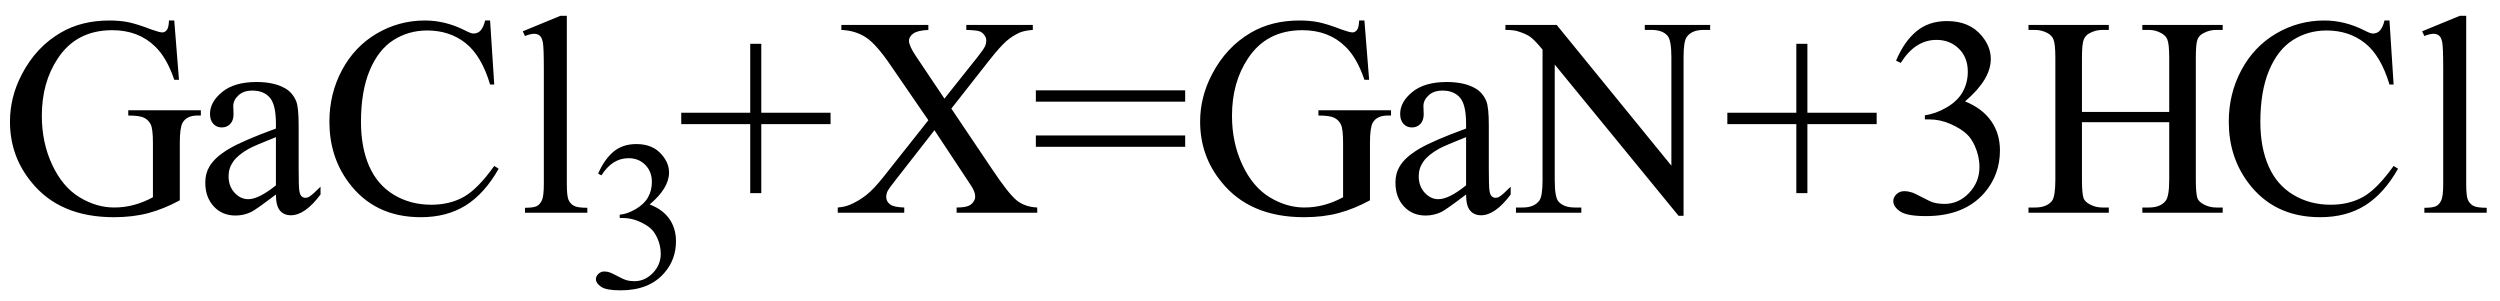
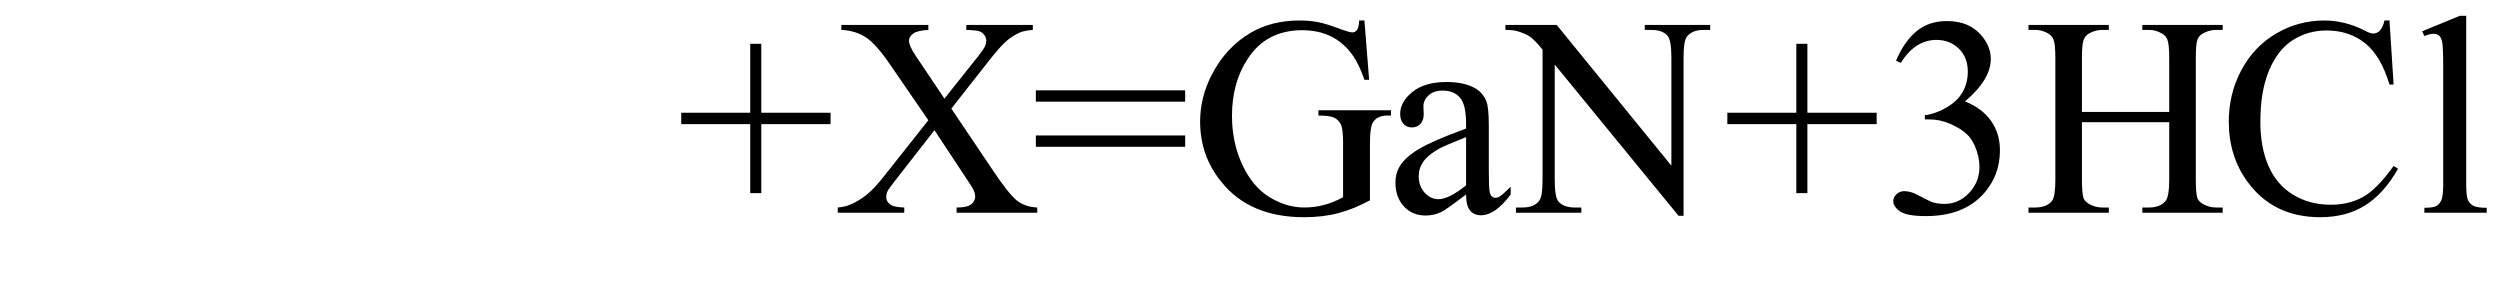
<svg xmlns="http://www.w3.org/2000/svg" stroke-dasharray="none" shape-rendering="auto" font-family="'Dialog'" width="141" text-rendering="auto" fill-opacity="1" contentScriptType="text/ecmascript" color-interpolation="auto" color-rendering="auto" preserveAspectRatio="xMidYMid meet" font-size="12" fill="black" stroke="black" image-rendering="auto" stroke-miterlimit="10" zoomAndPan="magnify" version="1.0" stroke-linecap="square" stroke-linejoin="miter" contentStyleType="text/css" font-style="normal" height="17" stroke-width="1" stroke-dashoffset="0" font-weight="normal" stroke-opacity="1">
  <defs id="genericDefs" />
  <g>
    <g text-rendering="optimizeLegibility" transform="translate(0,12)" color-rendering="optimizeQuality" color-interpolation="linearRGB" image-rendering="optimizeQuality">
-       <path d="M9.828 -10.844 L10.094 -7.5 L9.828 -7.5 Q9.406 -8.75 8.75 -9.375 Q7.812 -10.297 6.328 -10.297 Q4.297 -10.297 3.25 -8.688 Q2.359 -7.344 2.359 -5.469 Q2.359 -3.953 2.945 -2.703 Q3.531 -1.453 4.484 -0.875 Q5.438 -0.297 6.438 -0.297 Q7.016 -0.297 7.562 -0.445 Q8.109 -0.594 8.625 -0.875 L8.625 -3.938 Q8.625 -4.734 8.5 -4.984 Q8.375 -5.234 8.125 -5.359 Q7.875 -5.484 7.234 -5.484 L7.234 -5.781 L11.328 -5.781 L11.328 -5.484 L11.141 -5.484 Q10.531 -5.484 10.297 -5.078 Q10.141 -4.797 10.141 -3.938 L10.141 -0.703 Q9.25 -0.219 8.375 0.016 Q7.5 0.25 6.422 0.25 Q3.359 0.25 1.766 -1.734 Q0.562 -3.203 0.562 -5.141 Q0.562 -6.531 1.234 -7.812 Q2.031 -9.344 3.422 -10.156 Q4.594 -10.844 6.172 -10.844 Q6.75 -10.844 7.227 -10.75 Q7.703 -10.656 8.562 -10.328 Q9 -10.172 9.156 -10.172 Q9.297 -10.172 9.406 -10.305 Q9.516 -10.438 9.531 -10.844 L9.828 -10.844 ZM15.562 -1.031 Q14.453 -0.188 14.172 -0.047 Q13.75 0.156 13.281 0.156 Q12.531 0.156 12.055 -0.359 Q11.578 -0.875 11.578 -1.703 Q11.578 -2.219 11.812 -2.609 Q12.125 -3.141 12.922 -3.609 Q13.719 -4.078 15.562 -4.75 L15.562 -5.031 Q15.562 -6.094 15.219 -6.492 Q14.875 -6.891 14.234 -6.891 Q13.734 -6.891 13.453 -6.625 Q13.156 -6.359 13.156 -6.016 L13.172 -5.562 Q13.172 -5.203 12.984 -5.008 Q12.797 -4.812 12.5 -4.812 Q12.219 -4.812 12.031 -5.016 Q11.844 -5.219 11.844 -5.578 Q11.844 -6.25 12.531 -6.812 Q13.219 -7.375 14.469 -7.375 Q15.422 -7.375 16.031 -7.047 Q16.484 -6.812 16.703 -6.297 Q16.844 -5.953 16.844 -4.922 L16.844 -2.484 Q16.844 -1.469 16.883 -1.234 Q16.922 -1 17.016 -0.922 Q17.109 -0.844 17.219 -0.844 Q17.344 -0.844 17.438 -0.906 Q17.609 -1 18.078 -1.469 L18.078 -1.031 Q17.203 0.141 16.406 0.141 Q16.016 0.141 15.789 -0.125 Q15.562 -0.391 15.562 -1.031 ZM15.562 -1.547 L15.562 -4.266 Q14.375 -3.797 14.031 -3.609 Q13.422 -3.266 13.156 -2.891 Q12.891 -2.516 12.891 -2.062 Q12.891 -1.5 13.227 -1.133 Q13.562 -0.766 14 -0.766 Q14.594 -0.766 15.562 -1.547 ZM27.641 -10.844 L27.875 -7.234 L27.641 -7.234 Q27.156 -8.859 26.258 -9.57 Q25.359 -10.281 24.094 -10.281 Q23.047 -10.281 22.195 -9.742 Q21.344 -9.203 20.852 -8.031 Q20.359 -6.859 20.359 -5.125 Q20.359 -3.688 20.82 -2.633 Q21.281 -1.578 22.211 -1.016 Q23.141 -0.453 24.328 -0.453 Q25.359 -0.453 26.148 -0.891 Q26.938 -1.328 27.875 -2.641 L28.125 -2.484 Q27.328 -1.078 26.266 -0.414 Q25.203 0.25 23.734 0.25 Q21.109 0.25 19.656 -1.719 Q18.578 -3.172 18.578 -5.141 Q18.578 -6.719 19.289 -8.047 Q20 -9.375 21.25 -10.109 Q22.5 -10.844 23.969 -10.844 Q25.125 -10.844 26.234 -10.281 Q26.562 -10.109 26.703 -10.109 Q26.922 -10.109 27.078 -10.25 Q27.281 -10.469 27.359 -10.844 L27.641 -10.844 ZM31.969 -11.109 L31.969 -1.625 Q31.969 -0.953 32.062 -0.734 Q32.156 -0.516 32.359 -0.398 Q32.562 -0.281 33.125 -0.281 L33.125 0 L29.609 0 L29.609 -0.281 Q30.109 -0.281 30.289 -0.383 Q30.469 -0.484 30.57 -0.719 Q30.672 -0.953 30.672 -1.625 L30.672 -8.125 Q30.672 -9.328 30.617 -9.609 Q30.562 -9.891 30.438 -9.992 Q30.312 -10.094 30.125 -10.094 Q29.922 -10.094 29.609 -9.969 L29.484 -10.234 L31.609 -11.109 L31.969 -11.109 Z" stroke="none" />
-     </g>
+       </g>
    <g text-rendering="optimizeLegibility" transform="translate(33.125,16.234)" color-rendering="optimizeQuality" color-interpolation="linearRGB" image-rendering="optimizeQuality">
-       <path d="M0.609 -6.438 Q0.953 -7.234 1.469 -7.672 Q1.984 -8.109 2.766 -8.109 Q3.719 -8.109 4.219 -7.484 Q4.609 -7.031 4.609 -6.5 Q4.609 -5.625 3.516 -4.703 Q4.25 -4.422 4.625 -3.891 Q5 -3.359 5 -2.625 Q5 -1.594 4.344 -0.844 Q3.5 0.141 1.875 0.141 Q1.062 0.141 0.773 -0.062 Q0.484 -0.266 0.484 -0.484 Q0.484 -0.656 0.625 -0.789 Q0.766 -0.922 0.953 -0.922 Q1.109 -0.922 1.25 -0.875 Q1.359 -0.844 1.711 -0.656 Q2.062 -0.469 2.188 -0.438 Q2.406 -0.375 2.656 -0.375 Q3.25 -0.375 3.695 -0.836 Q4.141 -1.297 4.141 -1.922 Q4.141 -2.391 3.938 -2.828 Q3.781 -3.156 3.594 -3.328 Q3.344 -3.562 2.906 -3.75 Q2.469 -3.938 2.016 -3.938 L1.828 -3.938 L1.828 -4.125 Q2.281 -4.172 2.75 -4.453 Q3.219 -4.734 3.43 -5.117 Q3.641 -5.5 3.641 -5.969 Q3.641 -6.562 3.266 -6.938 Q2.891 -7.312 2.328 -7.312 Q1.406 -7.312 0.797 -6.344 L0.609 -6.438 Z" stroke="none" />
-     </g>
+       </g>
    <g text-rendering="optimizeLegibility" transform="translate(38.125,12)" color-rendering="optimizeQuality" color-interpolation="linearRGB" image-rendering="optimizeQuality">
      <path d="M4.188 -1.109 L4.188 -5 L0.297 -5 L0.297 -5.641 L4.188 -5.641 L4.188 -9.531 L4.812 -9.531 L4.812 -5.641 L8.719 -5.641 L8.719 -5 L4.812 -5 L4.812 -1.109 L4.188 -1.109 ZM15.531 -5.875 L17.812 -2.484 Q18.75 -1.078 19.211 -0.703 Q19.672 -0.328 20.375 -0.297 L20.375 0 L15.828 0 L15.828 -0.297 Q16.281 -0.297 16.5 -0.391 Q16.656 -0.453 16.766 -0.602 Q16.875 -0.75 16.875 -0.891 Q16.875 -1.078 16.797 -1.25 Q16.75 -1.391 16.375 -1.938 L14.578 -4.656 L12.359 -1.812 Q12 -1.359 11.93 -1.211 Q11.859 -1.062 11.859 -0.891 Q11.859 -0.641 12.07 -0.477 Q12.281 -0.312 12.875 -0.297 L12.875 0 L9.125 0 L9.125 -0.297 Q9.516 -0.328 9.812 -0.453 Q10.297 -0.656 10.734 -1 Q11.172 -1.344 11.734 -2.062 L14.234 -5.219 L12.141 -8.266 Q11.297 -9.516 10.703 -9.898 Q10.109 -10.281 9.328 -10.312 L9.328 -10.594 L14.234 -10.594 L14.234 -10.312 Q13.609 -10.281 13.375 -10.102 Q13.141 -9.922 13.141 -9.703 Q13.141 -9.422 13.516 -8.859 L15.141 -6.438 L17.031 -8.812 Q17.359 -9.234 17.43 -9.391 Q17.5 -9.547 17.5 -9.719 Q17.5 -9.875 17.406 -10 Q17.297 -10.172 17.117 -10.234 Q16.938 -10.297 16.375 -10.312 L16.375 -10.594 L20.125 -10.594 L20.125 -10.312 Q19.688 -10.281 19.406 -10.172 Q18.984 -9.984 18.633 -9.68 Q18.281 -9.375 17.641 -8.562 L15.531 -5.875 ZM20.297 -6.906 L28.719 -6.906 L28.719 -6.266 L20.297 -6.266 L20.297 -6.906 ZM20.297 -4.359 L28.719 -4.359 L28.719 -3.719 L20.297 -3.719 L20.297 -4.359 ZM38.828 -10.844 L39.094 -7.5 L38.828 -7.5 Q38.406 -8.75 37.75 -9.375 Q36.812 -10.297 35.328 -10.297 Q33.297 -10.297 32.25 -8.688 Q31.359 -7.344 31.359 -5.469 Q31.359 -3.953 31.945 -2.703 Q32.531 -1.453 33.484 -0.875 Q34.438 -0.297 35.438 -0.297 Q36.016 -0.297 36.562 -0.445 Q37.109 -0.594 37.625 -0.875 L37.625 -3.938 Q37.625 -4.734 37.5 -4.984 Q37.375 -5.234 37.125 -5.359 Q36.875 -5.484 36.234 -5.484 L36.234 -5.781 L40.328 -5.781 L40.328 -5.484 L40.141 -5.484 Q39.531 -5.484 39.297 -5.078 Q39.141 -4.797 39.141 -3.938 L39.141 -0.703 Q38.25 -0.219 37.375 0.016 Q36.5 0.25 35.422 0.25 Q32.359 0.25 30.766 -1.734 Q29.562 -3.203 29.562 -5.141 Q29.562 -6.531 30.234 -7.812 Q31.031 -9.344 32.422 -10.156 Q33.594 -10.844 35.172 -10.844 Q35.75 -10.844 36.227 -10.75 Q36.703 -10.656 37.562 -10.328 Q38 -10.172 38.156 -10.172 Q38.297 -10.172 38.406 -10.305 Q38.516 -10.438 38.531 -10.844 L38.828 -10.844 ZM44.562 -1.031 Q43.453 -0.188 43.172 -0.047 Q42.75 0.156 42.281 0.156 Q41.531 0.156 41.055 -0.359 Q40.578 -0.875 40.578 -1.703 Q40.578 -2.219 40.812 -2.609 Q41.125 -3.141 41.922 -3.609 Q42.719 -4.078 44.562 -4.75 L44.562 -5.031 Q44.562 -6.094 44.219 -6.492 Q43.875 -6.891 43.234 -6.891 Q42.734 -6.891 42.453 -6.625 Q42.156 -6.359 42.156 -6.016 L42.172 -5.562 Q42.172 -5.203 41.984 -5.008 Q41.797 -4.812 41.5 -4.812 Q41.219 -4.812 41.031 -5.016 Q40.844 -5.219 40.844 -5.578 Q40.844 -6.25 41.531 -6.812 Q42.219 -7.375 43.469 -7.375 Q44.422 -7.375 45.031 -7.047 Q45.484 -6.812 45.703 -6.297 Q45.844 -5.953 45.844 -4.922 L45.844 -2.484 Q45.844 -1.469 45.883 -1.234 Q45.922 -1 46.016 -0.922 Q46.109 -0.844 46.219 -0.844 Q46.344 -0.844 46.438 -0.906 Q46.609 -1 47.078 -1.469 L47.078 -1.031 Q46.203 0.141 45.406 0.141 Q45.016 0.141 44.789 -0.125 Q44.562 -0.391 44.562 -1.031 ZM44.562 -1.547 L44.562 -4.266 Q43.375 -3.797 43.031 -3.609 Q42.422 -3.266 42.156 -2.891 Q41.891 -2.516 41.891 -2.062 Q41.891 -1.5 42.227 -1.133 Q42.562 -0.766 43 -0.766 Q43.594 -0.766 44.562 -1.547 ZM46.781 -10.594 L49.672 -10.594 L56.141 -2.656 L56.141 -8.766 Q56.141 -9.734 55.922 -9.984 Q55.641 -10.312 55.016 -10.312 L54.641 -10.312 L54.641 -10.594 L58.328 -10.594 L58.328 -10.312 L57.953 -10.312 Q57.281 -10.312 57 -9.906 Q56.828 -9.656 56.828 -8.766 L56.828 0.172 L56.547 0.172 L49.562 -8.359 L49.562 -1.844 Q49.562 -0.859 49.781 -0.625 Q50.078 -0.297 50.688 -0.297 L51.062 -0.297 L51.062 0 L47.375 0 L47.375 -0.297 L47.75 -0.297 Q48.422 -0.297 48.703 -0.703 Q48.875 -0.953 48.875 -1.844 L48.875 -9.203 Q48.422 -9.75 48.18 -9.922 Q47.938 -10.094 47.484 -10.234 Q47.25 -10.312 46.781 -10.312 L46.781 -10.594 ZM63.188 -1.109 L63.188 -5 L59.297 -5 L59.297 -5.641 L63.188 -5.641 L63.188 -9.531 L63.812 -9.531 L63.812 -5.641 L67.719 -5.641 L67.719 -5 L63.812 -5 L63.812 -1.109 L63.188 -1.109 ZM68.812 -8.578 Q69.266 -9.656 69.961 -10.234 Q70.656 -10.812 71.688 -10.812 Q72.953 -10.812 73.641 -9.984 Q74.156 -9.375 74.156 -8.672 Q74.156 -7.516 72.703 -6.281 Q73.672 -5.891 74.172 -5.18 Q74.672 -4.469 74.672 -3.516 Q74.672 -2.141 73.797 -1.125 Q72.656 0.188 70.5 0.188 Q69.422 0.188 69.039 -0.078 Q68.656 -0.344 68.656 -0.656 Q68.656 -0.875 68.836 -1.047 Q69.016 -1.219 69.281 -1.219 Q69.469 -1.219 69.672 -1.156 Q69.812 -1.125 70.281 -0.875 Q70.75 -0.625 70.922 -0.578 Q71.219 -0.5 71.547 -0.5 Q72.344 -0.5 72.93 -1.117 Q73.516 -1.734 73.516 -2.578 Q73.516 -3.188 73.25 -3.781 Q73.047 -4.219 72.797 -4.438 Q72.469 -4.75 71.883 -5.008 Q71.297 -5.266 70.688 -5.266 L70.438 -5.266 L70.438 -5.5 Q71.047 -5.578 71.672 -5.945 Q72.297 -6.312 72.578 -6.828 Q72.859 -7.344 72.859 -7.953 Q72.859 -8.766 72.352 -9.258 Q71.844 -9.75 71.094 -9.75 Q69.891 -9.75 69.078 -8.453 L68.812 -8.578 ZM79.297 -5.688 L84.219 -5.688 L84.219 -8.719 Q84.219 -9.531 84.109 -9.781 Q84.031 -9.984 83.781 -10.125 Q83.453 -10.312 83.078 -10.312 L82.703 -10.312 L82.703 -10.594 L87.234 -10.594 L87.234 -10.312 L86.859 -10.312 Q86.484 -10.312 86.141 -10.125 Q85.891 -10 85.805 -9.75 Q85.719 -9.5 85.719 -8.719 L85.719 -1.875 Q85.719 -1.078 85.812 -0.812 Q85.891 -0.625 86.141 -0.484 Q86.484 -0.297 86.859 -0.297 L87.234 -0.297 L87.234 0 L82.703 0 L82.703 -0.297 L83.078 -0.297 Q83.719 -0.297 84.016 -0.672 Q84.219 -0.922 84.219 -1.875 L84.219 -5.109 L79.297 -5.109 L79.297 -1.875 Q79.297 -1.078 79.391 -0.812 Q79.469 -0.625 79.719 -0.484 Q80.062 -0.297 80.438 -0.297 L80.812 -0.297 L80.812 0 L76.281 0 L76.281 -0.297 L76.656 -0.297 Q77.312 -0.297 77.609 -0.672 Q77.797 -0.922 77.797 -1.875 L77.797 -8.719 Q77.797 -9.531 77.688 -9.781 Q77.609 -9.984 77.375 -10.125 Q77.031 -10.312 76.656 -10.312 L76.281 -10.312 L76.281 -10.594 L80.812 -10.594 L80.812 -10.312 L80.438 -10.312 Q80.062 -10.312 79.719 -10.125 Q79.484 -10 79.391 -9.75 Q79.297 -9.5 79.297 -8.719 L79.297 -5.688 ZM96.641 -10.844 L96.875 -7.234 L96.641 -7.234 Q96.156 -8.859 95.258 -9.57 Q94.359 -10.281 93.094 -10.281 Q92.047 -10.281 91.195 -9.742 Q90.344 -9.203 89.852 -8.031 Q89.359 -6.859 89.359 -5.125 Q89.359 -3.688 89.82 -2.633 Q90.281 -1.578 91.211 -1.016 Q92.141 -0.453 93.328 -0.453 Q94.359 -0.453 95.148 -0.891 Q95.938 -1.328 96.875 -2.641 L97.125 -2.484 Q96.328 -1.078 95.266 -0.414 Q94.203 0.25 92.734 0.25 Q90.109 0.25 88.656 -1.719 Q87.578 -3.172 87.578 -5.141 Q87.578 -6.719 88.289 -8.047 Q89 -9.375 90.25 -10.109 Q91.5 -10.844 92.969 -10.844 Q94.125 -10.844 95.234 -10.281 Q95.562 -10.109 95.703 -10.109 Q95.922 -10.109 96.078 -10.25 Q96.281 -10.469 96.359 -10.844 L96.641 -10.844 ZM100.969 -11.109 L100.969 -1.625 Q100.969 -0.953 101.062 -0.734 Q101.156 -0.516 101.359 -0.398 Q101.562 -0.281 102.125 -0.281 L102.125 0 L98.609 0 L98.609 -0.281 Q99.109 -0.281 99.289 -0.383 Q99.469 -0.484 99.57 -0.719 Q99.672 -0.953 99.672 -1.625 L99.672 -8.125 Q99.672 -9.328 99.617 -9.609 Q99.562 -9.891 99.438 -9.992 Q99.312 -10.094 99.125 -10.094 Q98.922 -10.094 98.609 -9.969 L98.484 -10.234 L100.609 -11.109 L100.969 -11.109 Z" stroke="none" />
    </g>
  </g>
</svg>